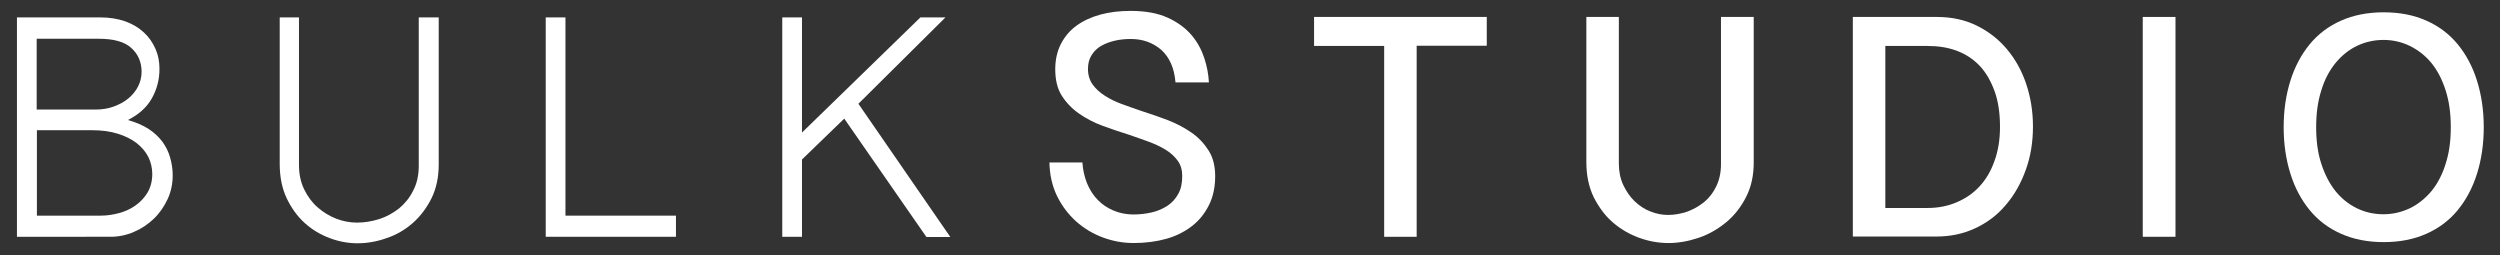
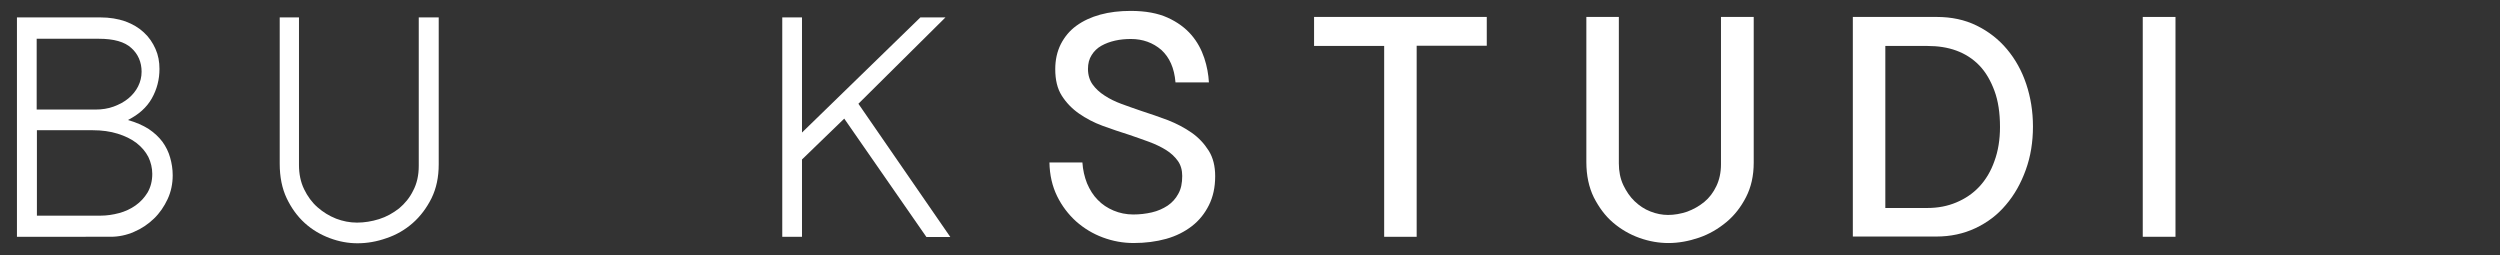
<svg xmlns="http://www.w3.org/2000/svg" version="1.1" id="Layer_1" x="0px" y="0px" viewBox="0 0 1077 110" style="enable-background:new 0 0 1077 110;" xml:space="preserve">
  <rect x="0" y="0" width="1077" height="110" fill="#333333" stroke="none" />
  <style type="text/css">
	.st0{fill:#FFFFFF;}
</style>
  <g>
    <path class="st0" d="M7.3,7.5h36c3.9,0,7.5,0.6,10.7,1.7c3.2,1.2,5.9,2.8,8,4.8c2.2,2,3.8,4.4,5,7.1c1.2,2.7,1.7,5.5,1.7,8.6   c0,4.6-1.1,8.8-3.3,12.7c-2.2,3.9-5.7,7-10.3,9.3c3.5,1,6.5,2.3,9,3.9c2.4,1.6,4.4,3.5,5.9,5.5c1.5,2.1,2.6,4.3,3.3,6.8   c0.7,2.4,1.1,5,1.1,7.6c0,3.6-0.7,7.1-2.2,10.3c-1.5,3.2-3.4,6-5.9,8.4c-2.5,2.4-5.3,4.3-8.6,5.7c-3.2,1.4-6.6,2.1-10,2.1H7.3V7.5z    M15.8,47.2H41c2.9,0,5.6-0.4,8-1.3c2.4-0.9,4.5-2,6.3-3.5c1.8-1.5,3.2-3.2,4.2-5.2c1-2,1.5-4.1,1.5-6.3c0-4.1-1.5-7.6-4.4-10.2   c-2.9-2.7-7.6-4-14-4H15.8V47.2z M15.8,92.9h27.6c2.6,0,5.3-0.4,7.9-1.1c2.6-0.7,5-1.8,7.1-3.3c2.1-1.5,3.8-3.3,5.2-5.6   c1.3-2.3,2-4.9,2-8c0-2.5-0.6-5-1.7-7.3c-1.2-2.3-2.9-4.3-5.1-6c-2.2-1.7-4.9-3-8.1-4c-3.2-1-6.8-1.5-10.8-1.5h-24V92.9z" />
    <path class="st0" d="M128.8,7.5v63.6c0,3.8,0.7,7.3,2.2,10.4c1.5,3.1,3.4,5.7,5.8,7.8c2.4,2.1,5,3.7,8,4.9c2.9,1.1,5.9,1.7,9,1.7   c3.1,0,6.3-0.5,9.5-1.5c3.2-1,6-2.6,8.6-4.6c2.5-2.1,4.6-4.6,6.1-7.7c1.6-3,2.4-6.6,2.4-10.6V7.5h8.6v63.3c0,5.5-1,10.3-3.1,14.6   c-2.1,4.2-4.8,7.8-8.1,10.7c-3.3,2.9-7.1,5.1-11.3,6.5c-4.2,1.5-8.4,2.2-12.5,2.2c-3.9,0-7.9-0.7-11.9-2.2c-4-1.5-7.6-3.6-10.8-6.5   c-3.2-2.9-5.8-6.5-7.8-10.7c-2-4.2-3-9.2-3-14.9v-63H128.8z" />
-     <path class="st0" d="M243.6,7.5v85.4h47.6v9.1h-56.1V7.5H243.6z" />
    <path class="st0" d="M345.5,7.5v49.6l51-49.6h10.8l-37.5,37.2l39.6,57.4h-10.3l-35.4-51l-18.2,17.6V102H337V7.5H345.5z" />
    <path class="st0" d="M466.3,70c0.2,3.2,0.9,6.2,2,9c1.2,2.8,2.7,5.2,4.6,7.1c1.9,2,4.2,3.5,6.8,4.6c2.6,1.1,5.5,1.7,8.5,1.7   c2.7,0,5.4-0.3,8-0.9c2.6-0.6,4.8-1.6,6.8-2.9c1.9-1.3,3.5-3,4.6-5.1c1.2-2.1,1.7-4.6,1.7-7.7c0-2.5-0.6-4.7-1.9-6.5   c-1.3-1.8-3-3.4-5.1-4.7c-2.1-1.3-4.6-2.5-7.3-3.5c-2.7-1-5.6-2-8.5-3c-3.8-1.2-7.7-2.5-11.5-3.9c-3.8-1.4-7.2-3.2-10.2-5.3   c-3-2.1-5.5-4.7-7.4-7.7c-1.9-3-2.8-6.8-2.8-11.4c0-4,0.8-7.6,2.4-10.8c1.6-3.1,3.8-5.8,6.7-7.9c2.9-2.1,6.3-3.7,10.3-4.8   c4-1.1,8.4-1.6,13.1-1.6c6.4,0,11.7,1,15.9,2.9c4.2,1.9,7.6,4.4,10.2,7.4c2.6,3,4.4,6.4,5.6,10c1.2,3.6,1.8,7.1,2,10.5h-14.4   c-0.5-6.2-2.6-10.8-6.1-14c-3.6-3.1-8-4.7-13.1-4.7c-2.3,0-4.6,0.2-6.8,0.7c-2.2,0.5-4.1,1.2-5.9,2.2c-1.8,1-3.2,2.4-4.2,4   c-1.1,1.7-1.6,3.7-1.6,6c0,2.6,0.7,4.9,2,6.7c1.3,1.8,3,3.4,5.2,4.8c2.1,1.4,4.6,2.6,7.3,3.6c2.7,1,5.6,2,8.5,3   c3.8,1.2,7.7,2.6,11.5,4c3.8,1.5,7.2,3.3,10.2,5.4c3,2.1,5.4,4.7,7.3,7.7s2.8,6.7,2.8,11c0,4.8-0.9,8.9-2.7,12.5   c-1.8,3.6-4.2,6.6-7.3,9c-3.1,2.4-6.8,4.3-11.1,5.5c-4.3,1.2-9,1.8-14,1.8c-4.6,0-9-0.8-13.3-2.4c-4.3-1.6-8.1-3.9-11.5-6.9   c-3.3-3-6.1-6.6-8.2-10.9c-2.1-4.3-3.2-9.1-3.3-14.5H466.3z" />
    <path class="st0" d="M640.5,7.3v12.4h-30.2V102h-14V19.8h-30.2V7.3H640.5z" />
    <path class="st0" d="M697.4,7.3v63.1c0,3.4,0.6,6.5,1.9,9.3c1.3,2.7,2.9,5.1,4.9,7c2,1.9,4.2,3.4,6.8,4.4c2.5,1,5.1,1.5,7.6,1.5   c2.7,0,5.5-0.5,8.2-1.4c2.7-1,5.2-2.4,7.4-4.2c2.2-1.8,3.9-4.1,5.2-6.8c1.3-2.7,2-5.9,2-9.4V7.3h14.1v62.8c0,5.6-1.1,10.5-3.3,14.8   c-2.2,4.3-5,7.9-8.5,10.8c-3.5,2.9-7.4,5.2-11.8,6.7c-4.4,1.5-8.8,2.3-13.1,2.3c-4.1,0-8.3-0.7-12.5-2.2c-4.2-1.5-8-3.7-11.4-6.6   c-3.4-2.9-6.1-6.6-8.3-10.9c-2.1-4.3-3.2-9.4-3.2-15.2V7.3H697.4z" />
    <path class="st0" d="M798.3,7.3h36c6.4,0,12.1,1.2,17.2,3.7c5.1,2.5,9.5,5.9,13.1,10.2c3.6,4.3,6.4,9.3,8.3,15   c1.9,5.7,2.9,11.8,2.9,18.3c0,6.7-1,12.9-3.1,18.7c-2.1,5.8-4.9,10.8-8.6,15.1c-3.6,4.3-8,7.6-13.1,10c-5.1,2.4-10.7,3.6-16.8,3.6   h-36V7.3z M812.1,89.6h18.2c4.6,0,8.7-0.8,12.5-2.4c3.8-1.6,7.1-3.8,9.9-6.8c2.8-3,5-6.7,6.5-11c1.6-4.3,2.4-9.3,2.4-14.7   c0-6.1-0.8-11.3-2.4-15.6c-1.6-4.3-3.7-8-6.5-10.9s-6.1-5-9.9-6.4c-3.8-1.4-8-2-12.4-2h-18.2V89.6z" />
    <path class="st0" d="M937.2,7.3V102h-14.1V7.3H937.2z" />
-     <path class="st0" d="M1070,54.8c0,7.3-1,14-2.9,20c-1.9,6.1-4.7,11.3-8.3,15.7c-3.6,4.4-8.1,7.8-13.5,10.2   c-5.4,2.4-11.5,3.6-18.4,3.6c-6.9,0-13-1.2-18.4-3.6c-5.4-2.4-9.9-5.8-13.5-10.2c-3.6-4.4-6.4-9.6-8.3-15.7   c-1.9-6.1-2.9-12.7-2.9-20s1-14,2.9-20c1.9-6.1,4.7-11.3,8.3-15.7c3.6-4.4,8.1-7.8,13.5-10.2s11.5-3.6,18.4-3.6   c6.9,0,13,1.2,18.4,3.6c5.4,2.4,9.9,5.8,13.5,10.2c3.6,4.4,6.4,9.6,8.3,15.7C1069,40.9,1070,47.5,1070,54.8z M1055.8,54.8   c0-5.9-0.7-11.1-2.2-15.8c-1.5-4.7-3.5-8.6-6.1-11.8c-2.6-3.2-5.7-5.6-9.3-7.4c-3.5-1.7-7.3-2.6-11.4-2.6c-4.1,0-8,0.9-11.5,2.6   c-3.5,1.7-6.6,4.2-9.2,7.4c-2.6,3.2-4.7,7.1-6.1,11.8c-1.5,4.7-2.2,9.9-2.2,15.8c0,5.9,0.7,11.1,2.2,15.7c1.5,4.6,3.5,8.5,6.1,11.8   c2.6,3.2,5.7,5.7,9.2,7.4c3.5,1.7,7.3,2.6,11.5,2.6c4,0,7.8-0.9,11.4-2.6c3.5-1.7,6.6-4.2,9.3-7.4c2.6-3.2,4.7-7.2,6.1-11.8   C1055.1,65.9,1055.8,60.7,1055.8,54.8z" />
  </g>
</svg>